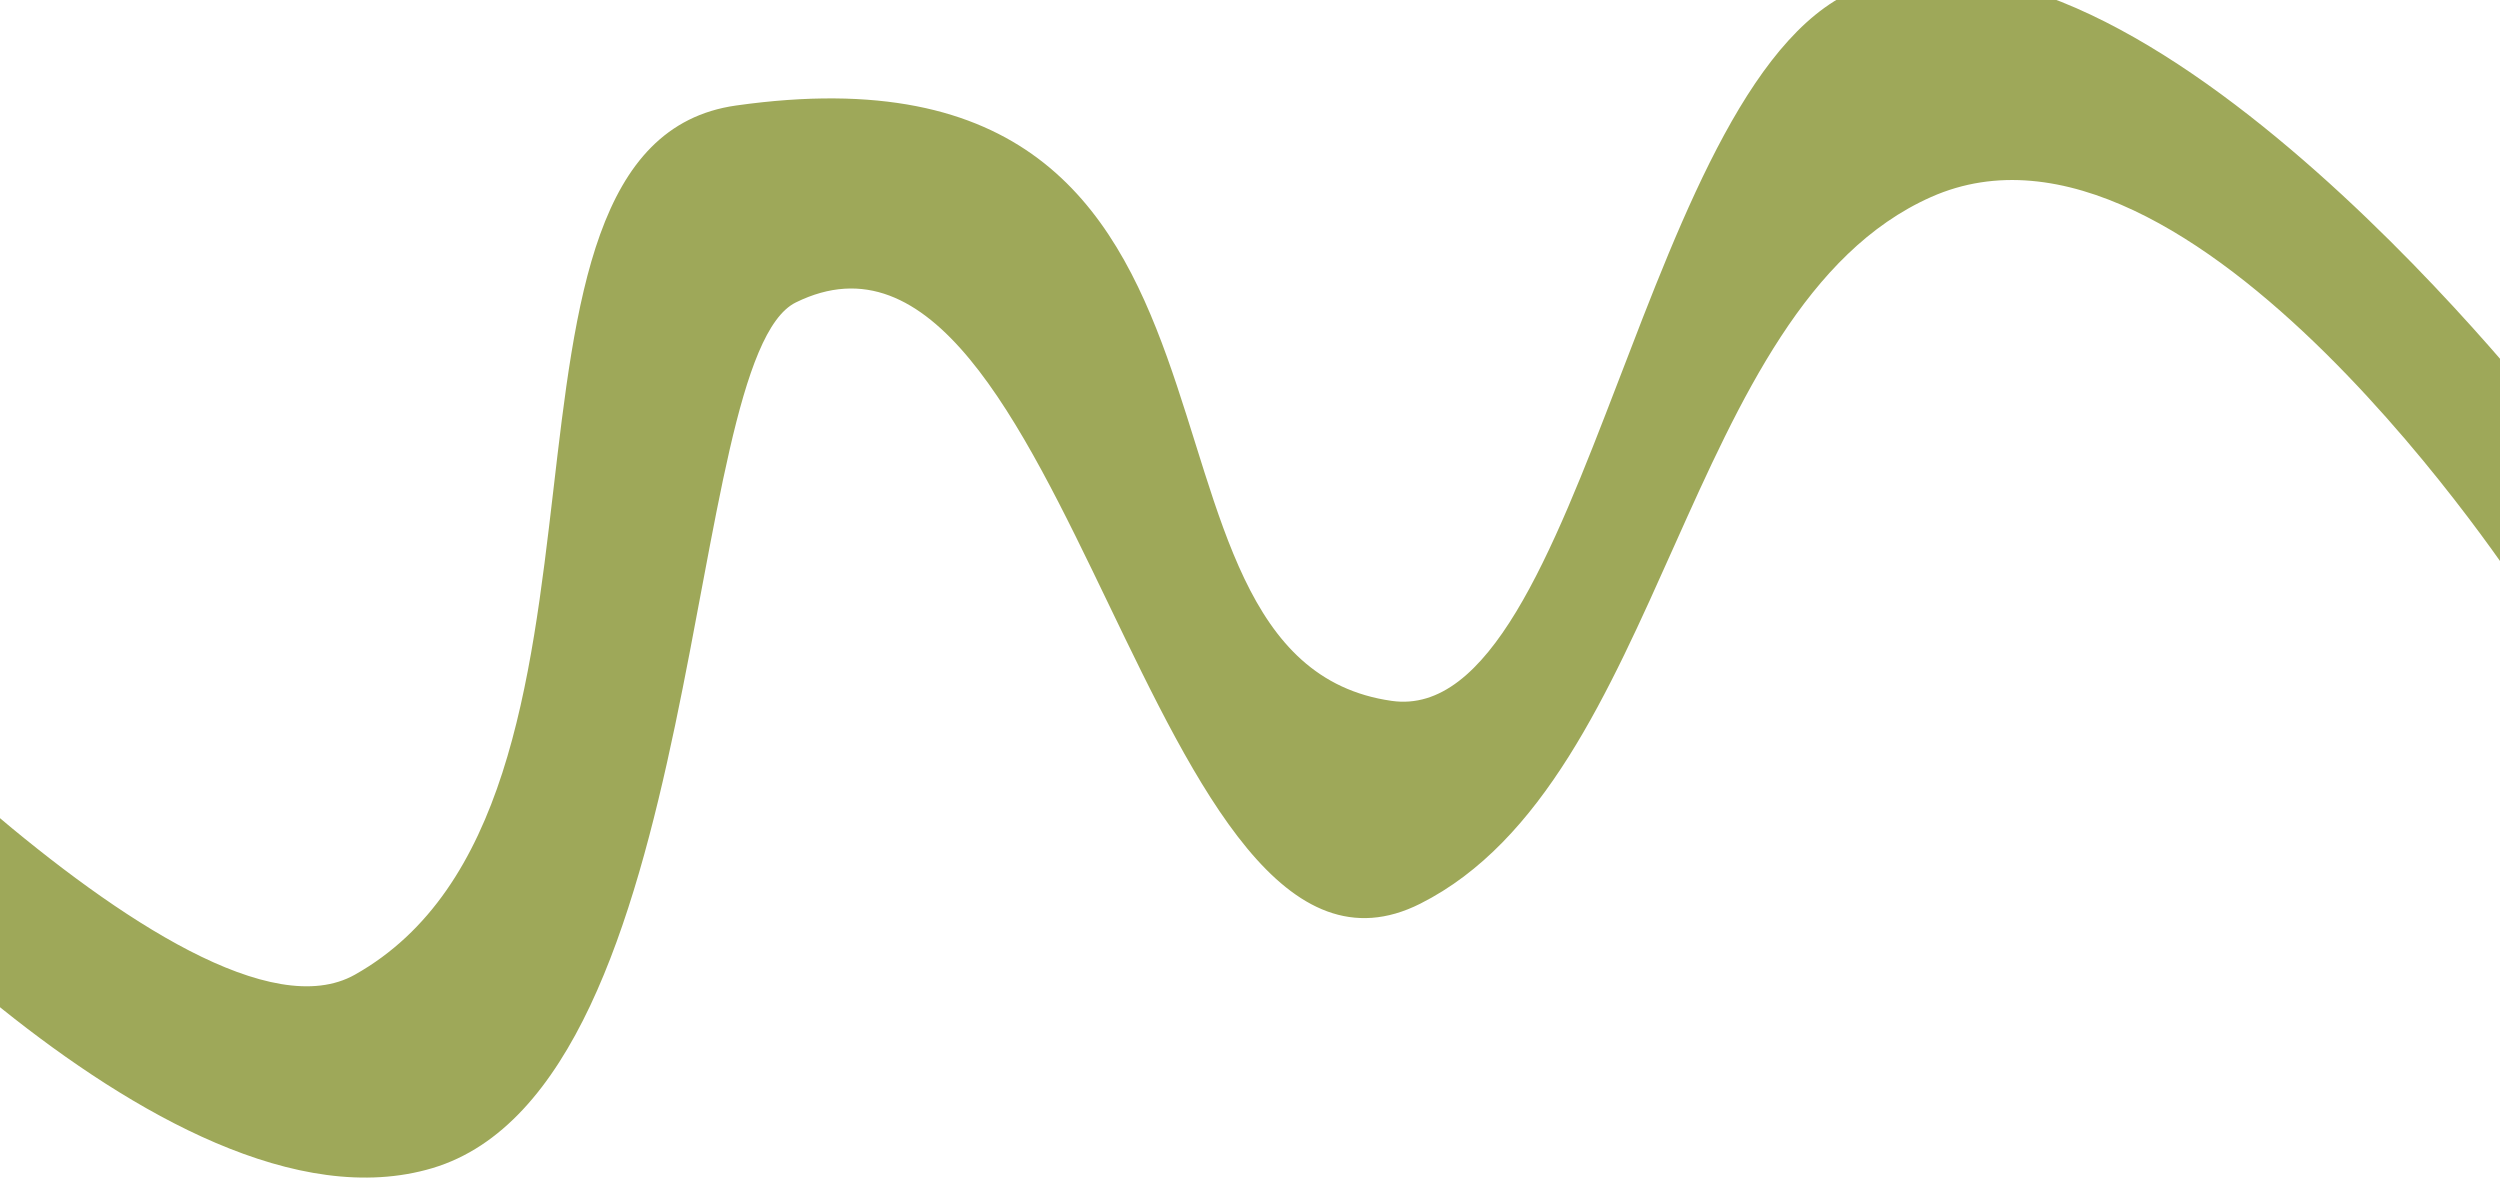
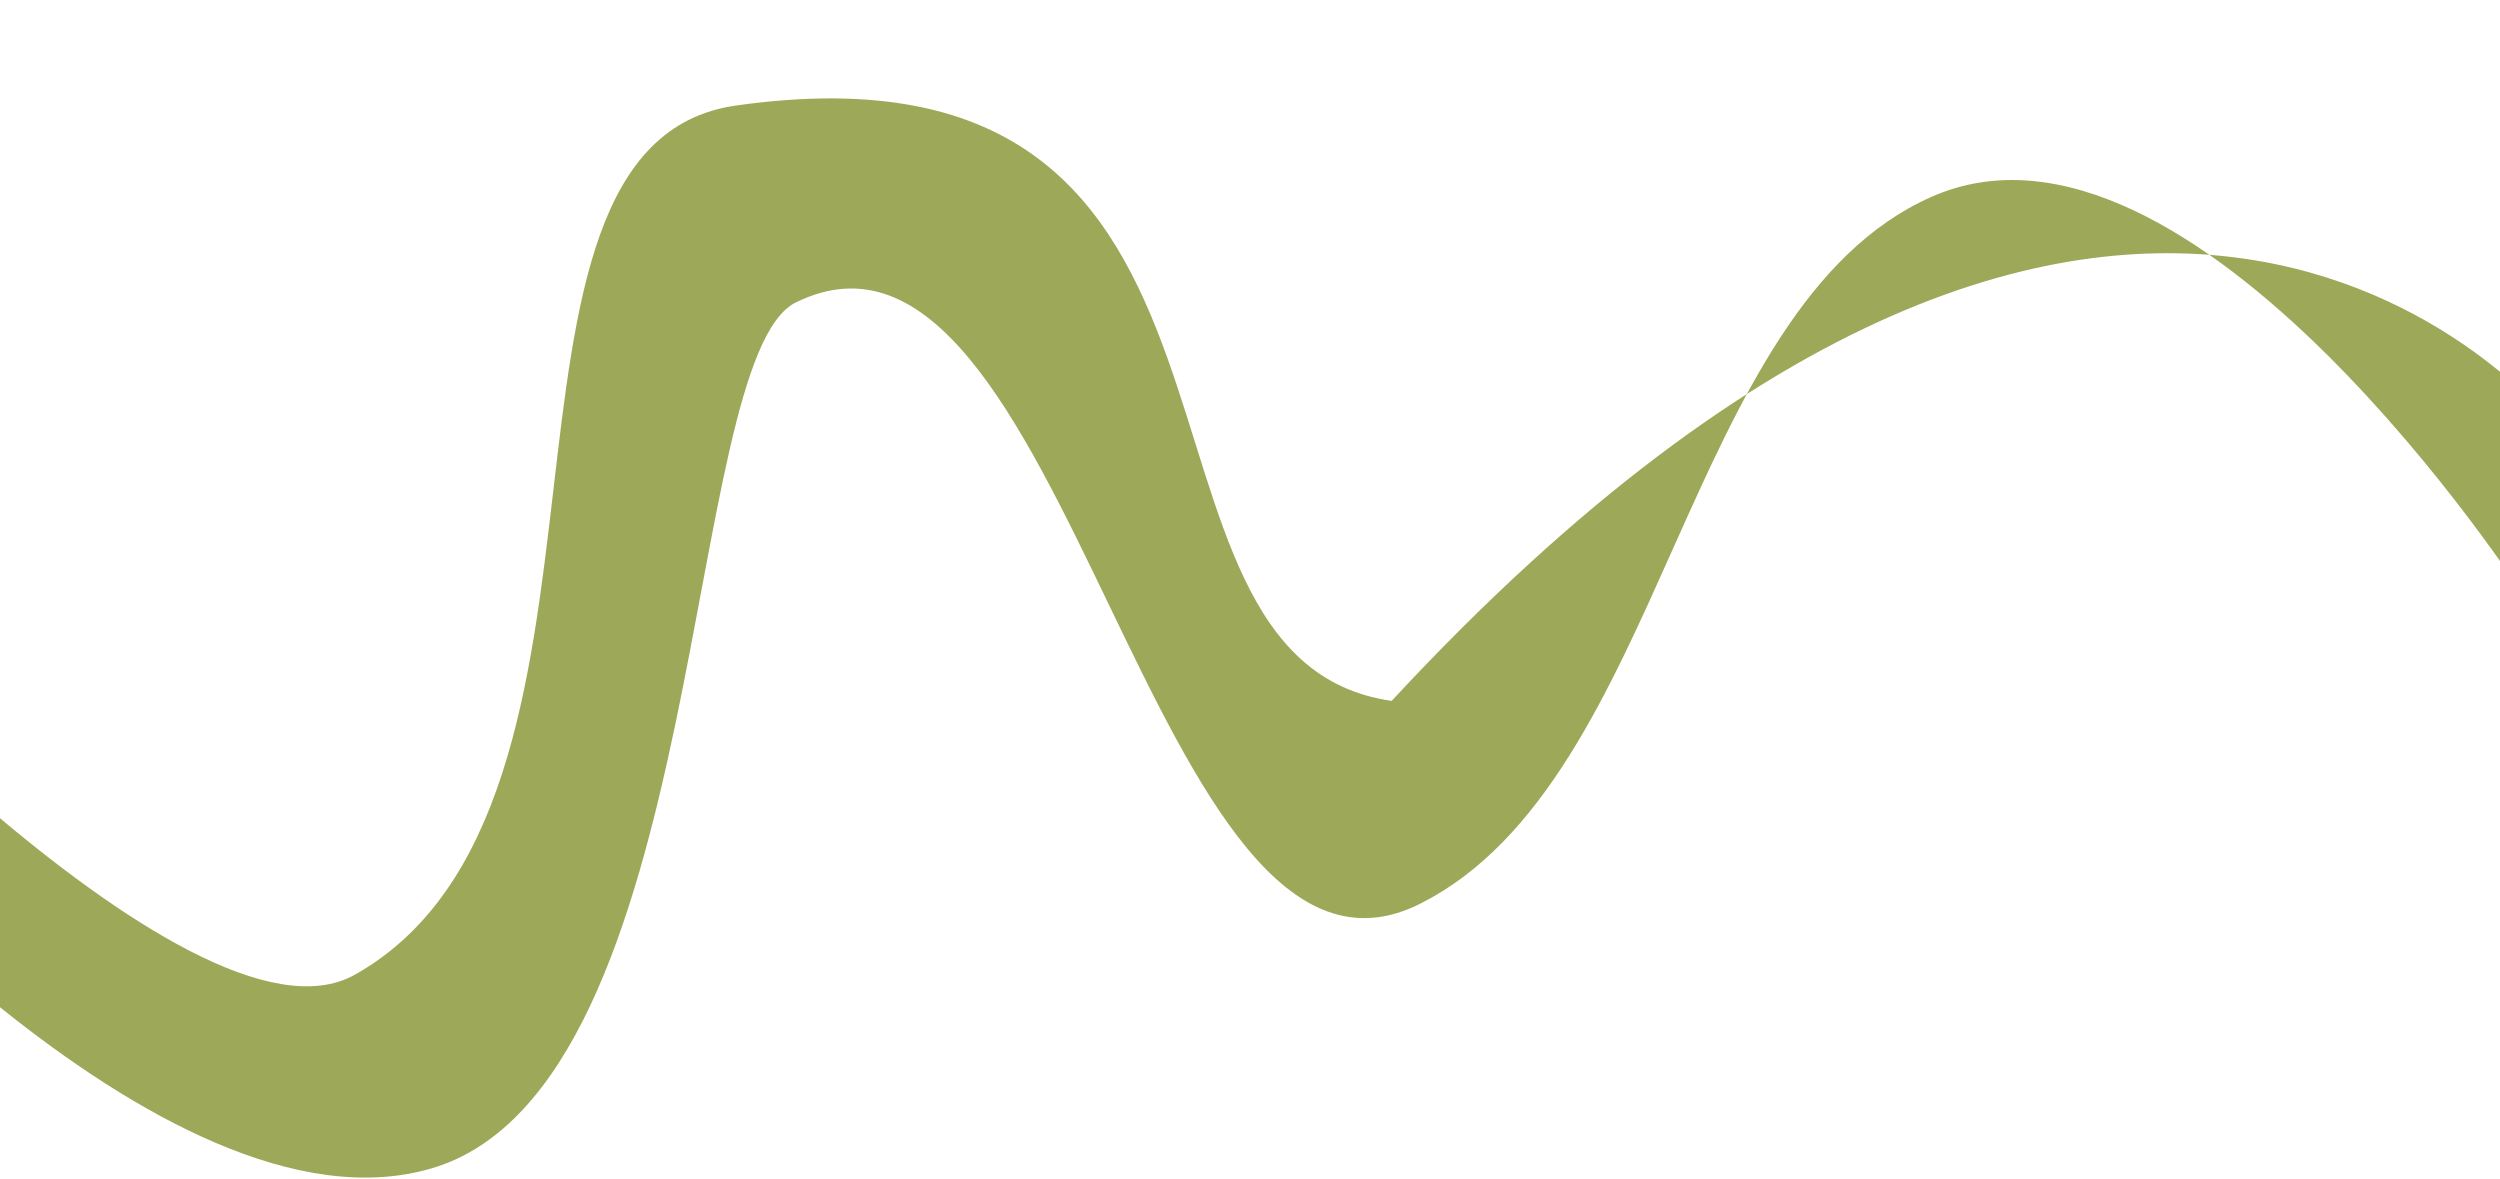
<svg xmlns="http://www.w3.org/2000/svg" width="1440" height="679" viewBox="0 0 1440 679" fill="none">
-   <path d="M-147.952 328.149C-147.952 328.149 108.978 615.104 204.415 561.417C378.547 463.46 261.764 83.683 423.966 60.774C753.5 14.231 630.554 379.396 801.605 403.707C913.312 419.584 946.202 36.754 1073.86 -7.689C1234.93 -63.768 1473.59 247.214 1473.59 247.214L1453.78 343.25C1453.78 343.25 1262.57 46.67 1112.27 113.502C969.07 177.175 959.414 449.331 818.103 520.512C662.791 598.745 614.46 97.458 458.403 174.199C392.21 206.75 408.918 625.019 249.119 672.817C93.762 719.286 -130.082 454.665 -130.082 454.665L-147.952 328.149Z" fill="#9EA859" />
+   <path d="M-147.952 328.149C-147.952 328.149 108.978 615.104 204.415 561.417C378.547 463.46 261.764 83.683 423.966 60.774C753.5 14.231 630.554 379.396 801.605 403.707C1234.93 -63.768 1473.59 247.214 1473.59 247.214L1453.78 343.25C1453.78 343.25 1262.57 46.67 1112.27 113.502C969.07 177.175 959.414 449.331 818.103 520.512C662.791 598.745 614.46 97.458 458.403 174.199C392.21 206.75 408.918 625.019 249.119 672.817C93.762 719.286 -130.082 454.665 -130.082 454.665L-147.952 328.149Z" fill="#9EA859" />
</svg>